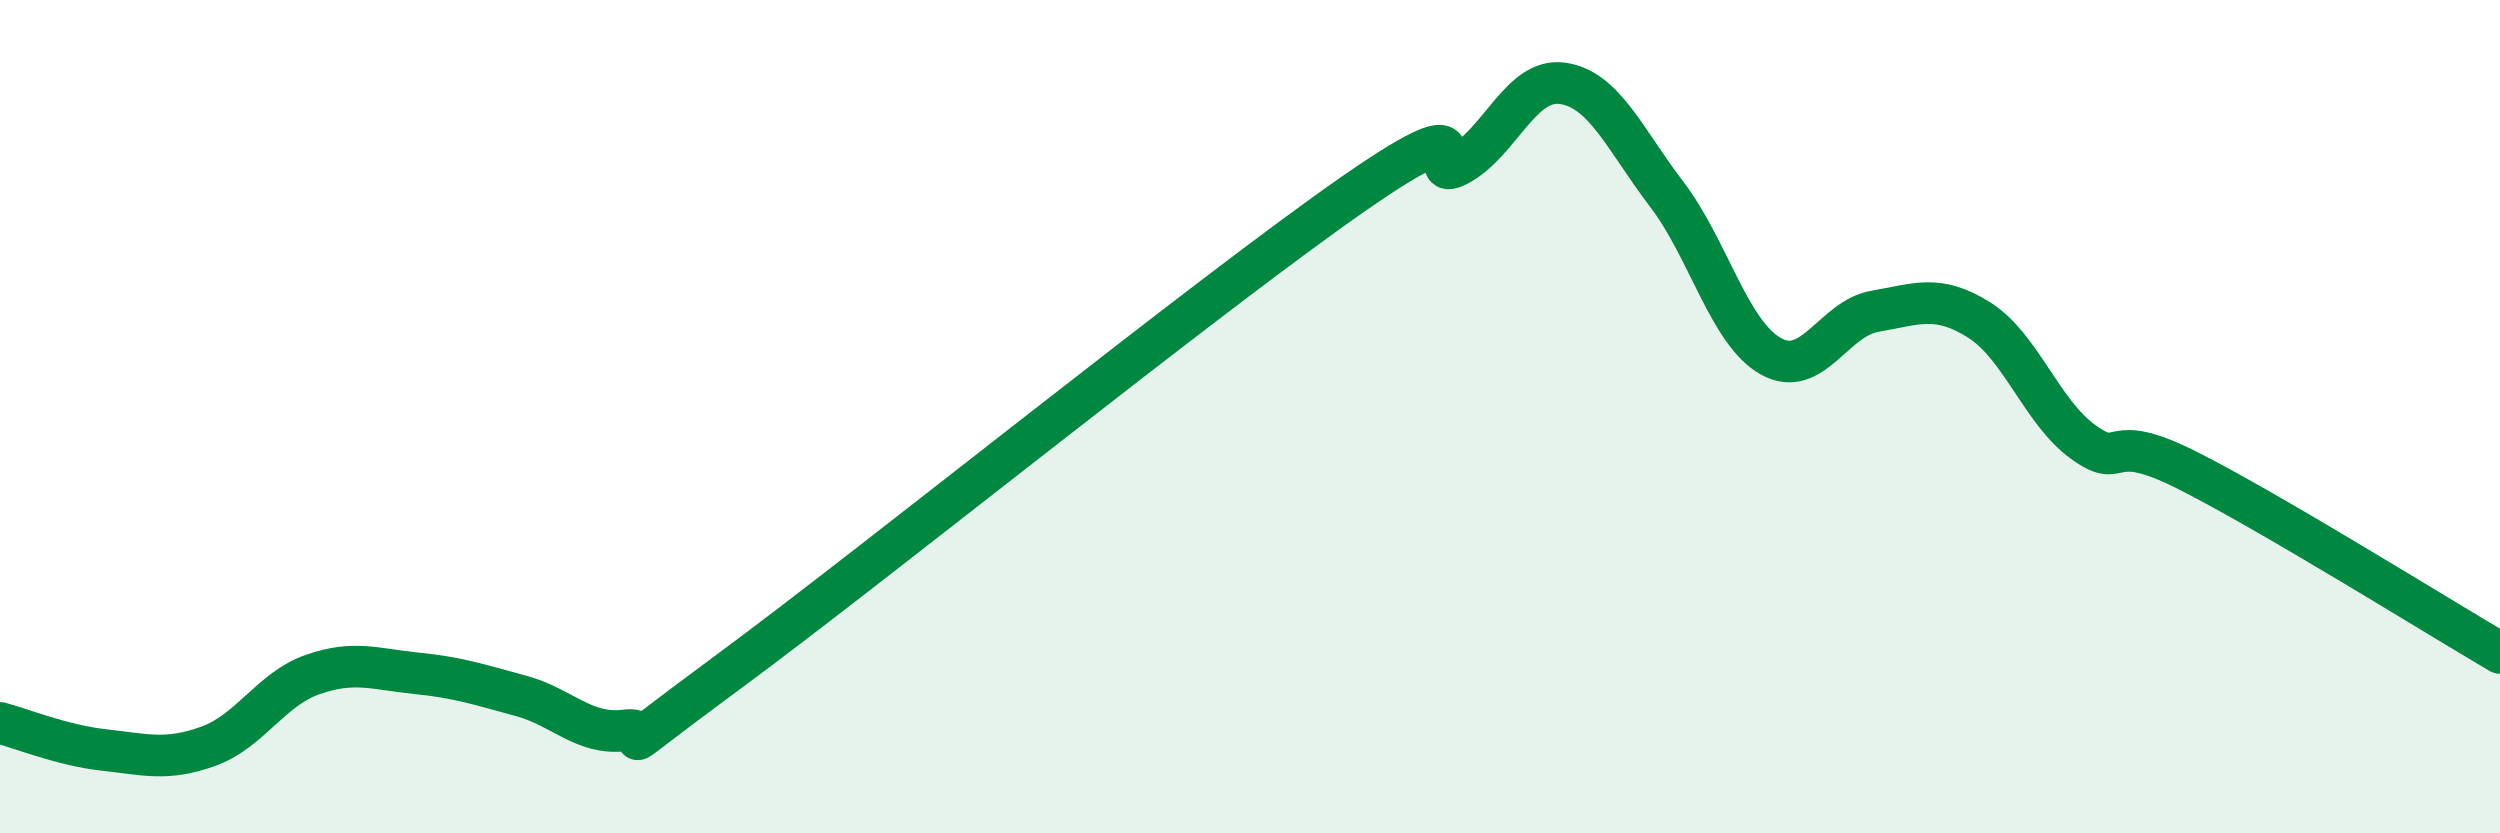
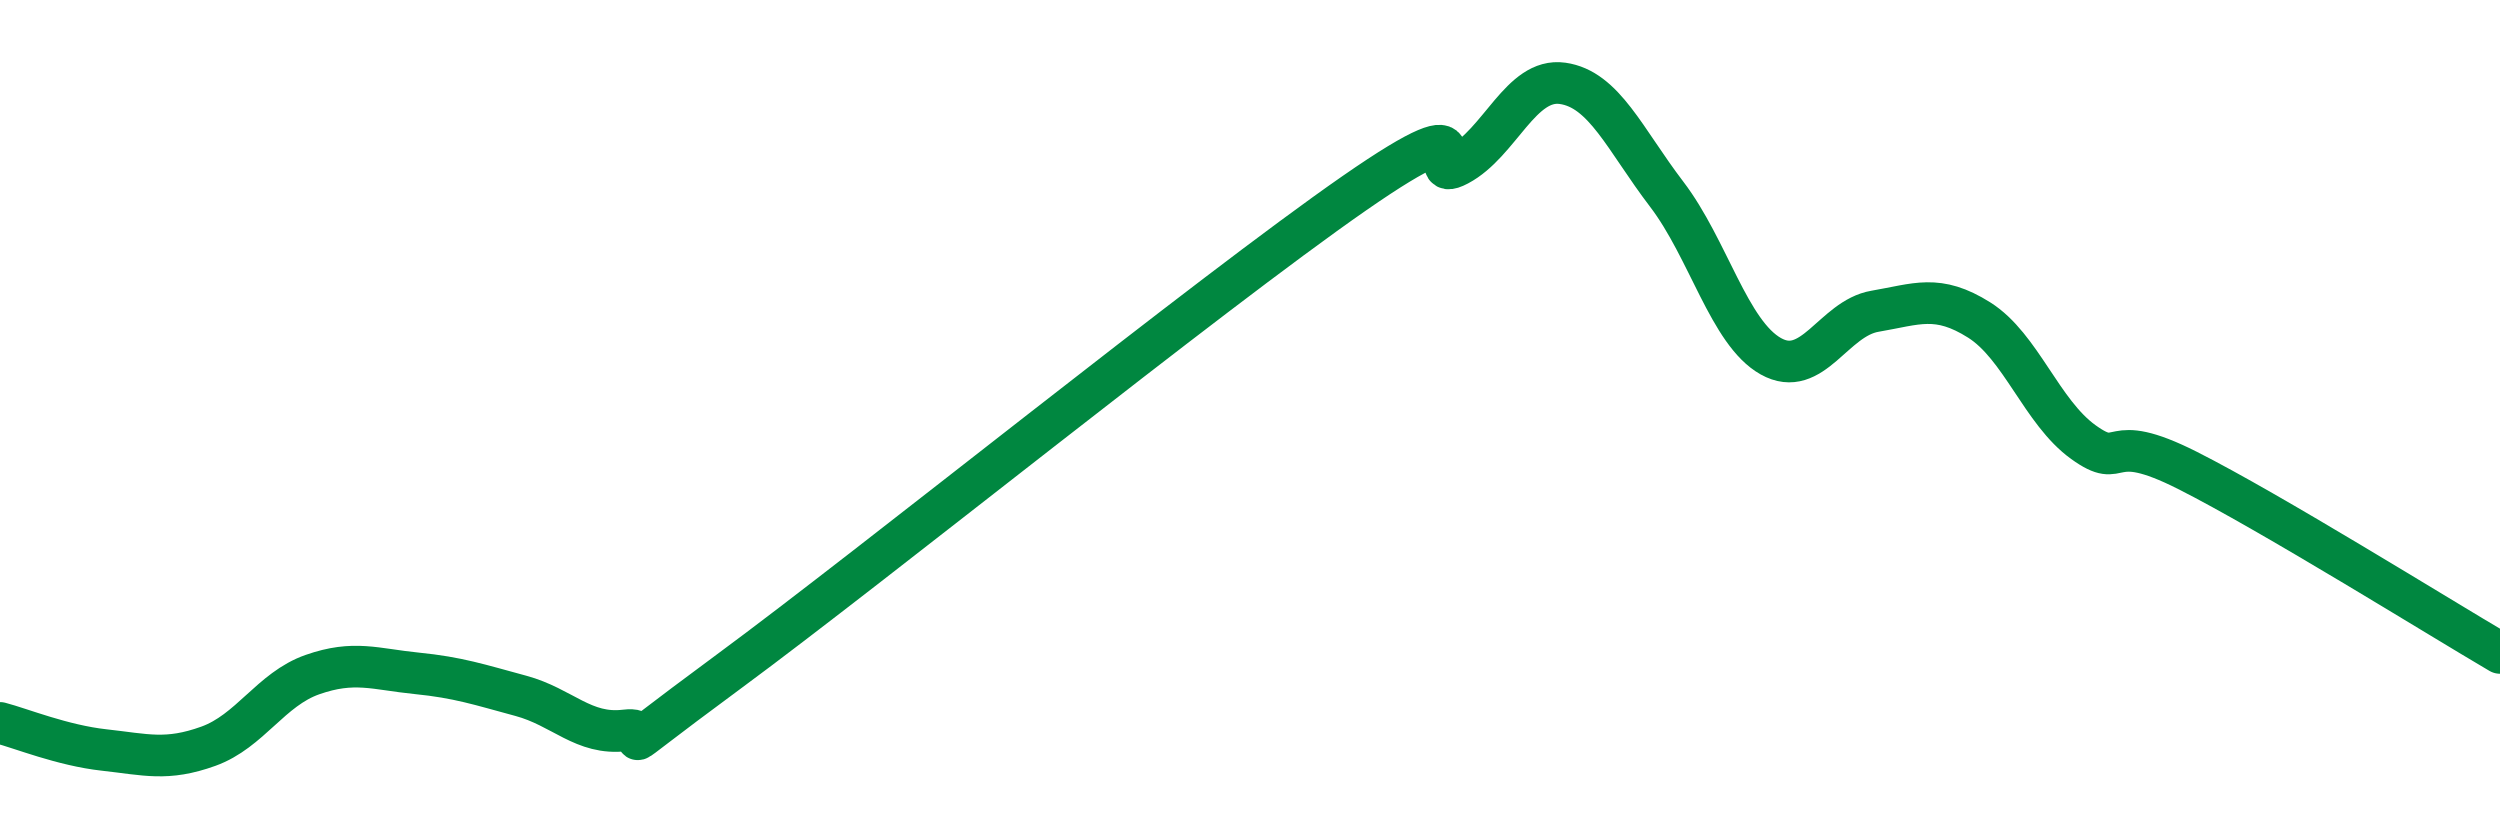
<svg xmlns="http://www.w3.org/2000/svg" width="60" height="20" viewBox="0 0 60 20">
-   <path d="M 0,17.35 C 0.5,17.48 1.5,17.89 2.5,18 C 3.5,18.11 4,18.27 5,17.91 C 6,17.55 6.5,16.54 7.5,16.19 C 8.5,15.84 9,16.06 10,16.16 C 11,16.26 11.5,16.43 12.5,16.7 C 13.5,16.97 14,17.65 15,17.53 C 16,17.41 14,18.69 17.5,16.11 C 21,13.53 29,7.07 32.5,4.64 C 36,2.21 34,4.49 35,3.96 C 36,3.43 36.5,1.86 37.5,2 C 38.5,2.14 39,3.35 40,4.66 C 41,5.97 41.5,7.99 42.5,8.55 C 43.5,9.11 44,7.64 45,7.47 C 46,7.3 46.5,7.05 47.5,7.68 C 48.5,8.31 49,9.89 50,10.61 C 51,11.33 50.5,10.28 52.5,11.29 C 54.5,12.3 58.5,14.79 60,15.67L60 20L0 20Z" fill="#008740" opacity="0.1" stroke-linecap="round" stroke-linejoin="round" />
  <path d="M 0,17.35 C 0.5,17.48 1.5,17.89 2.5,18 C 3.5,18.11 4,18.27 5,17.91 C 6,17.55 6.5,16.54 7.5,16.19 C 8.5,15.84 9,16.06 10,16.16 C 11,16.26 11.5,16.43 12.5,16.7 C 13.5,16.97 14,17.65 15,17.53 C 16,17.41 14,18.69 17.5,16.11 C 21,13.53 29,7.07 32.5,4.64 C 36,2.21 34,4.49 35,3.96 C 36,3.43 36.5,1.86 37.5,2 C 38.5,2.14 39,3.35 40,4.66 C 41,5.97 41.5,7.99 42.5,8.55 C 43.5,9.11 44,7.64 45,7.47 C 46,7.3 46.5,7.05 47.5,7.68 C 48.5,8.31 49,9.89 50,10.61 C 51,11.33 50.5,10.28 52.5,11.29 C 54.5,12.3 58.5,14.79 60,15.67" stroke="#008740" stroke-width="1" fill="none" stroke-linecap="round" stroke-linejoin="round" />
</svg>